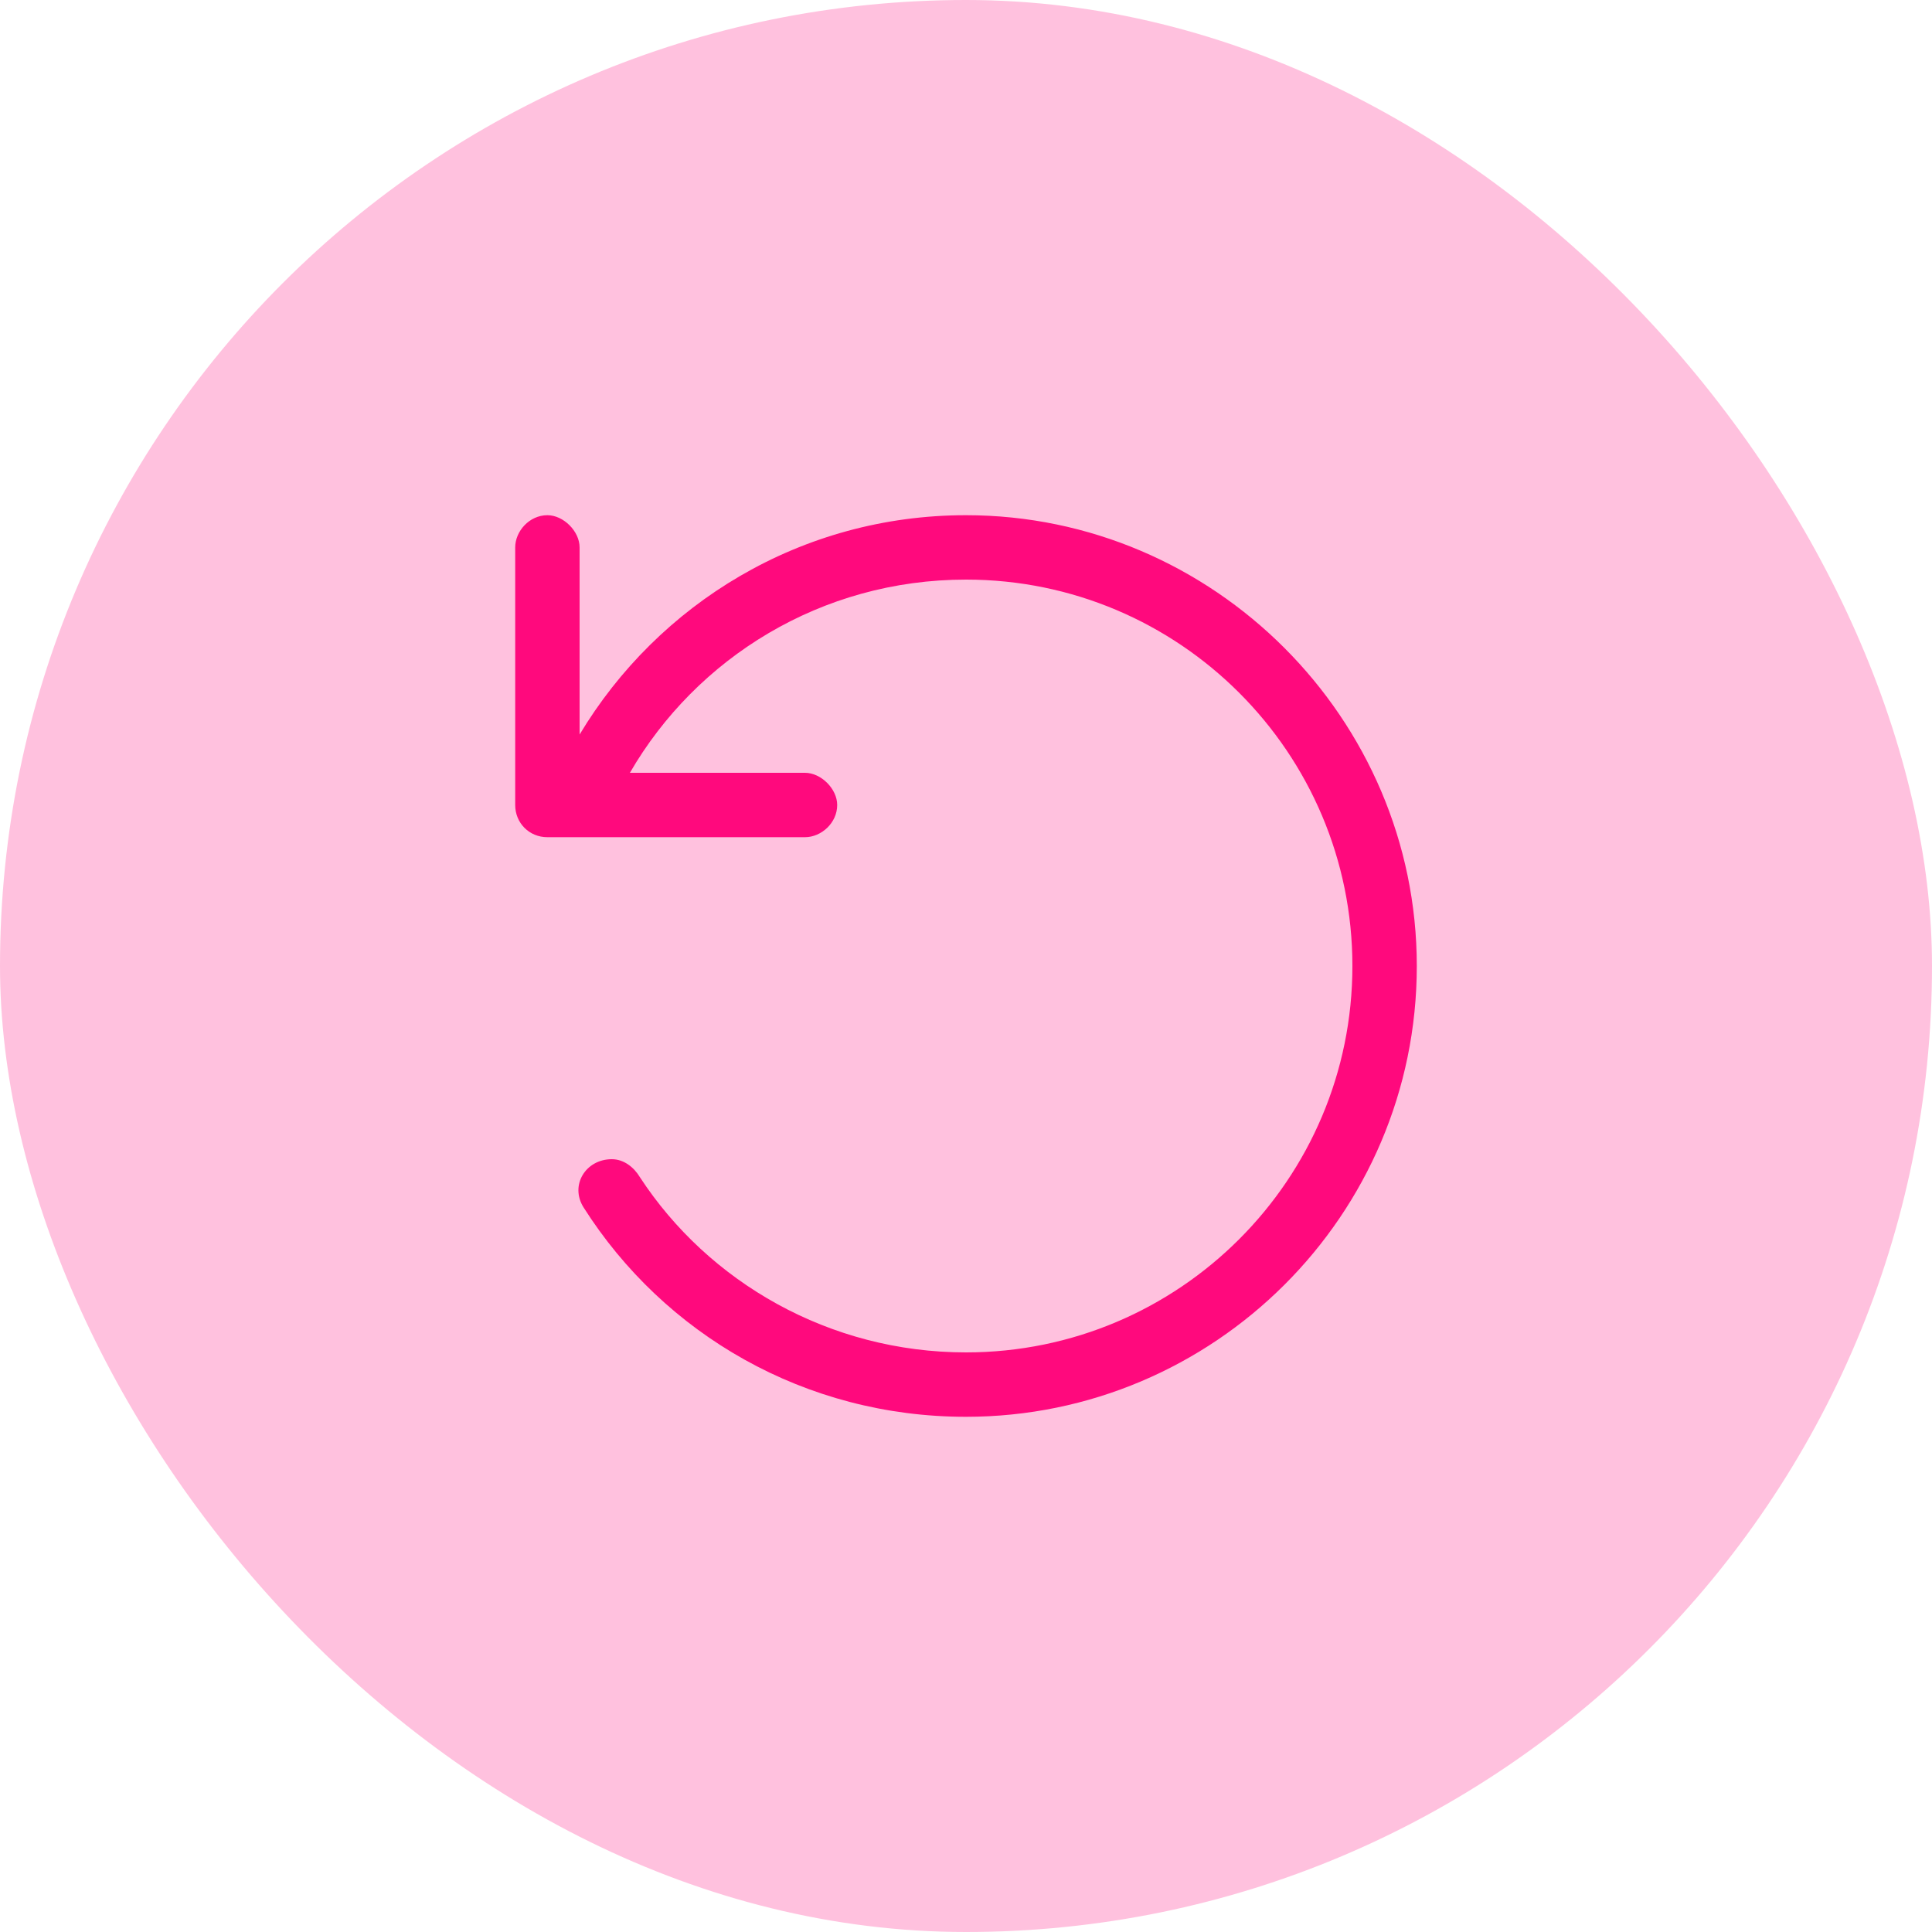
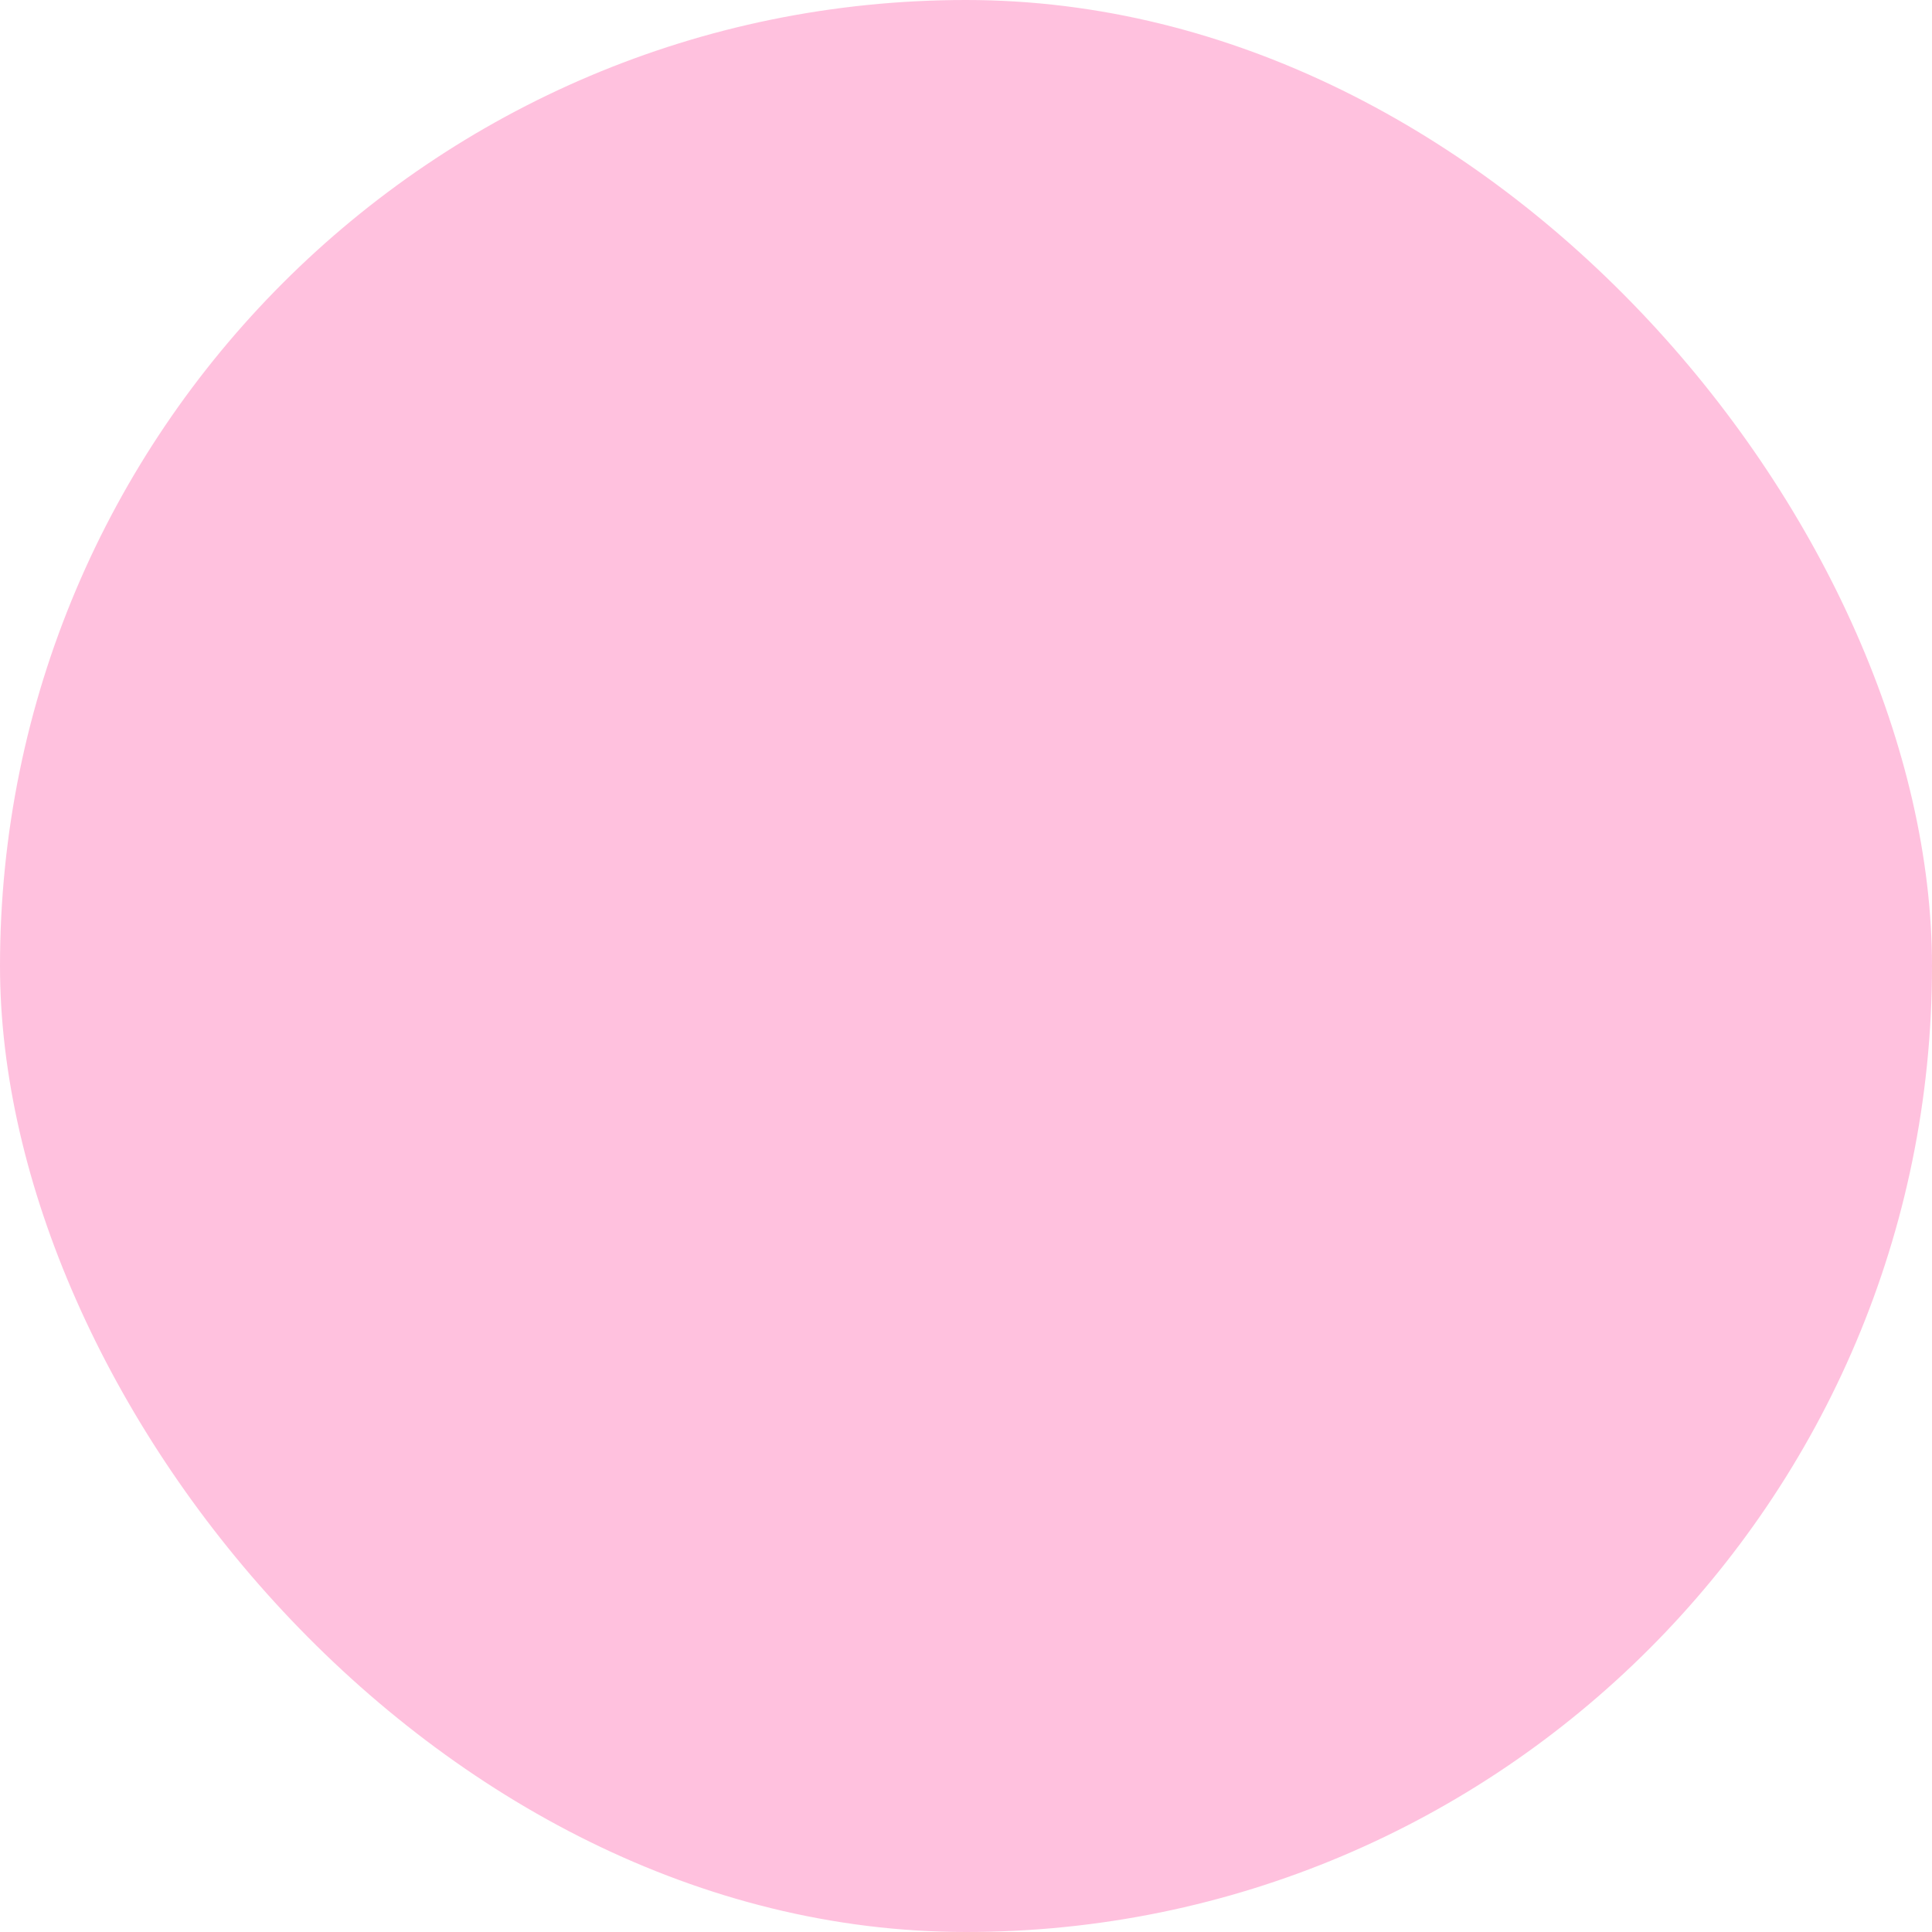
<svg xmlns="http://www.w3.org/2000/svg" width="60" height="60" viewBox="0 0 60 60" fill="none">
  <rect width="60" height="60" rx="30" fill="#FF097D" fill-opacity="0.25" />
-   <path d="M17 26C16.438 26 16 25.562 16 25V17C16 16.5 16.438 16 17 16C17.5 16 18 16.5 18 17V22.812C20.438 18.75 24.875 16 30 16C37.688 16 44 22.312 44 30C44 37.75 37.688 44 30 44C25 44 20.625 41.438 18.125 37.5C17.688 36.812 18.188 36 19 36C19.375 36 19.688 36.25 19.875 36.562C22 39.812 25.75 42 30 42C36.625 42 42 36.625 42 30C42 23.375 36.625 18 30 18C25.5 18 21.625 20.438 19.562 24H25C25.5 24 26 24.5 26 25C26 25.562 25.5 26 25 26H17Z" fill="#FF097D" />
</svg>